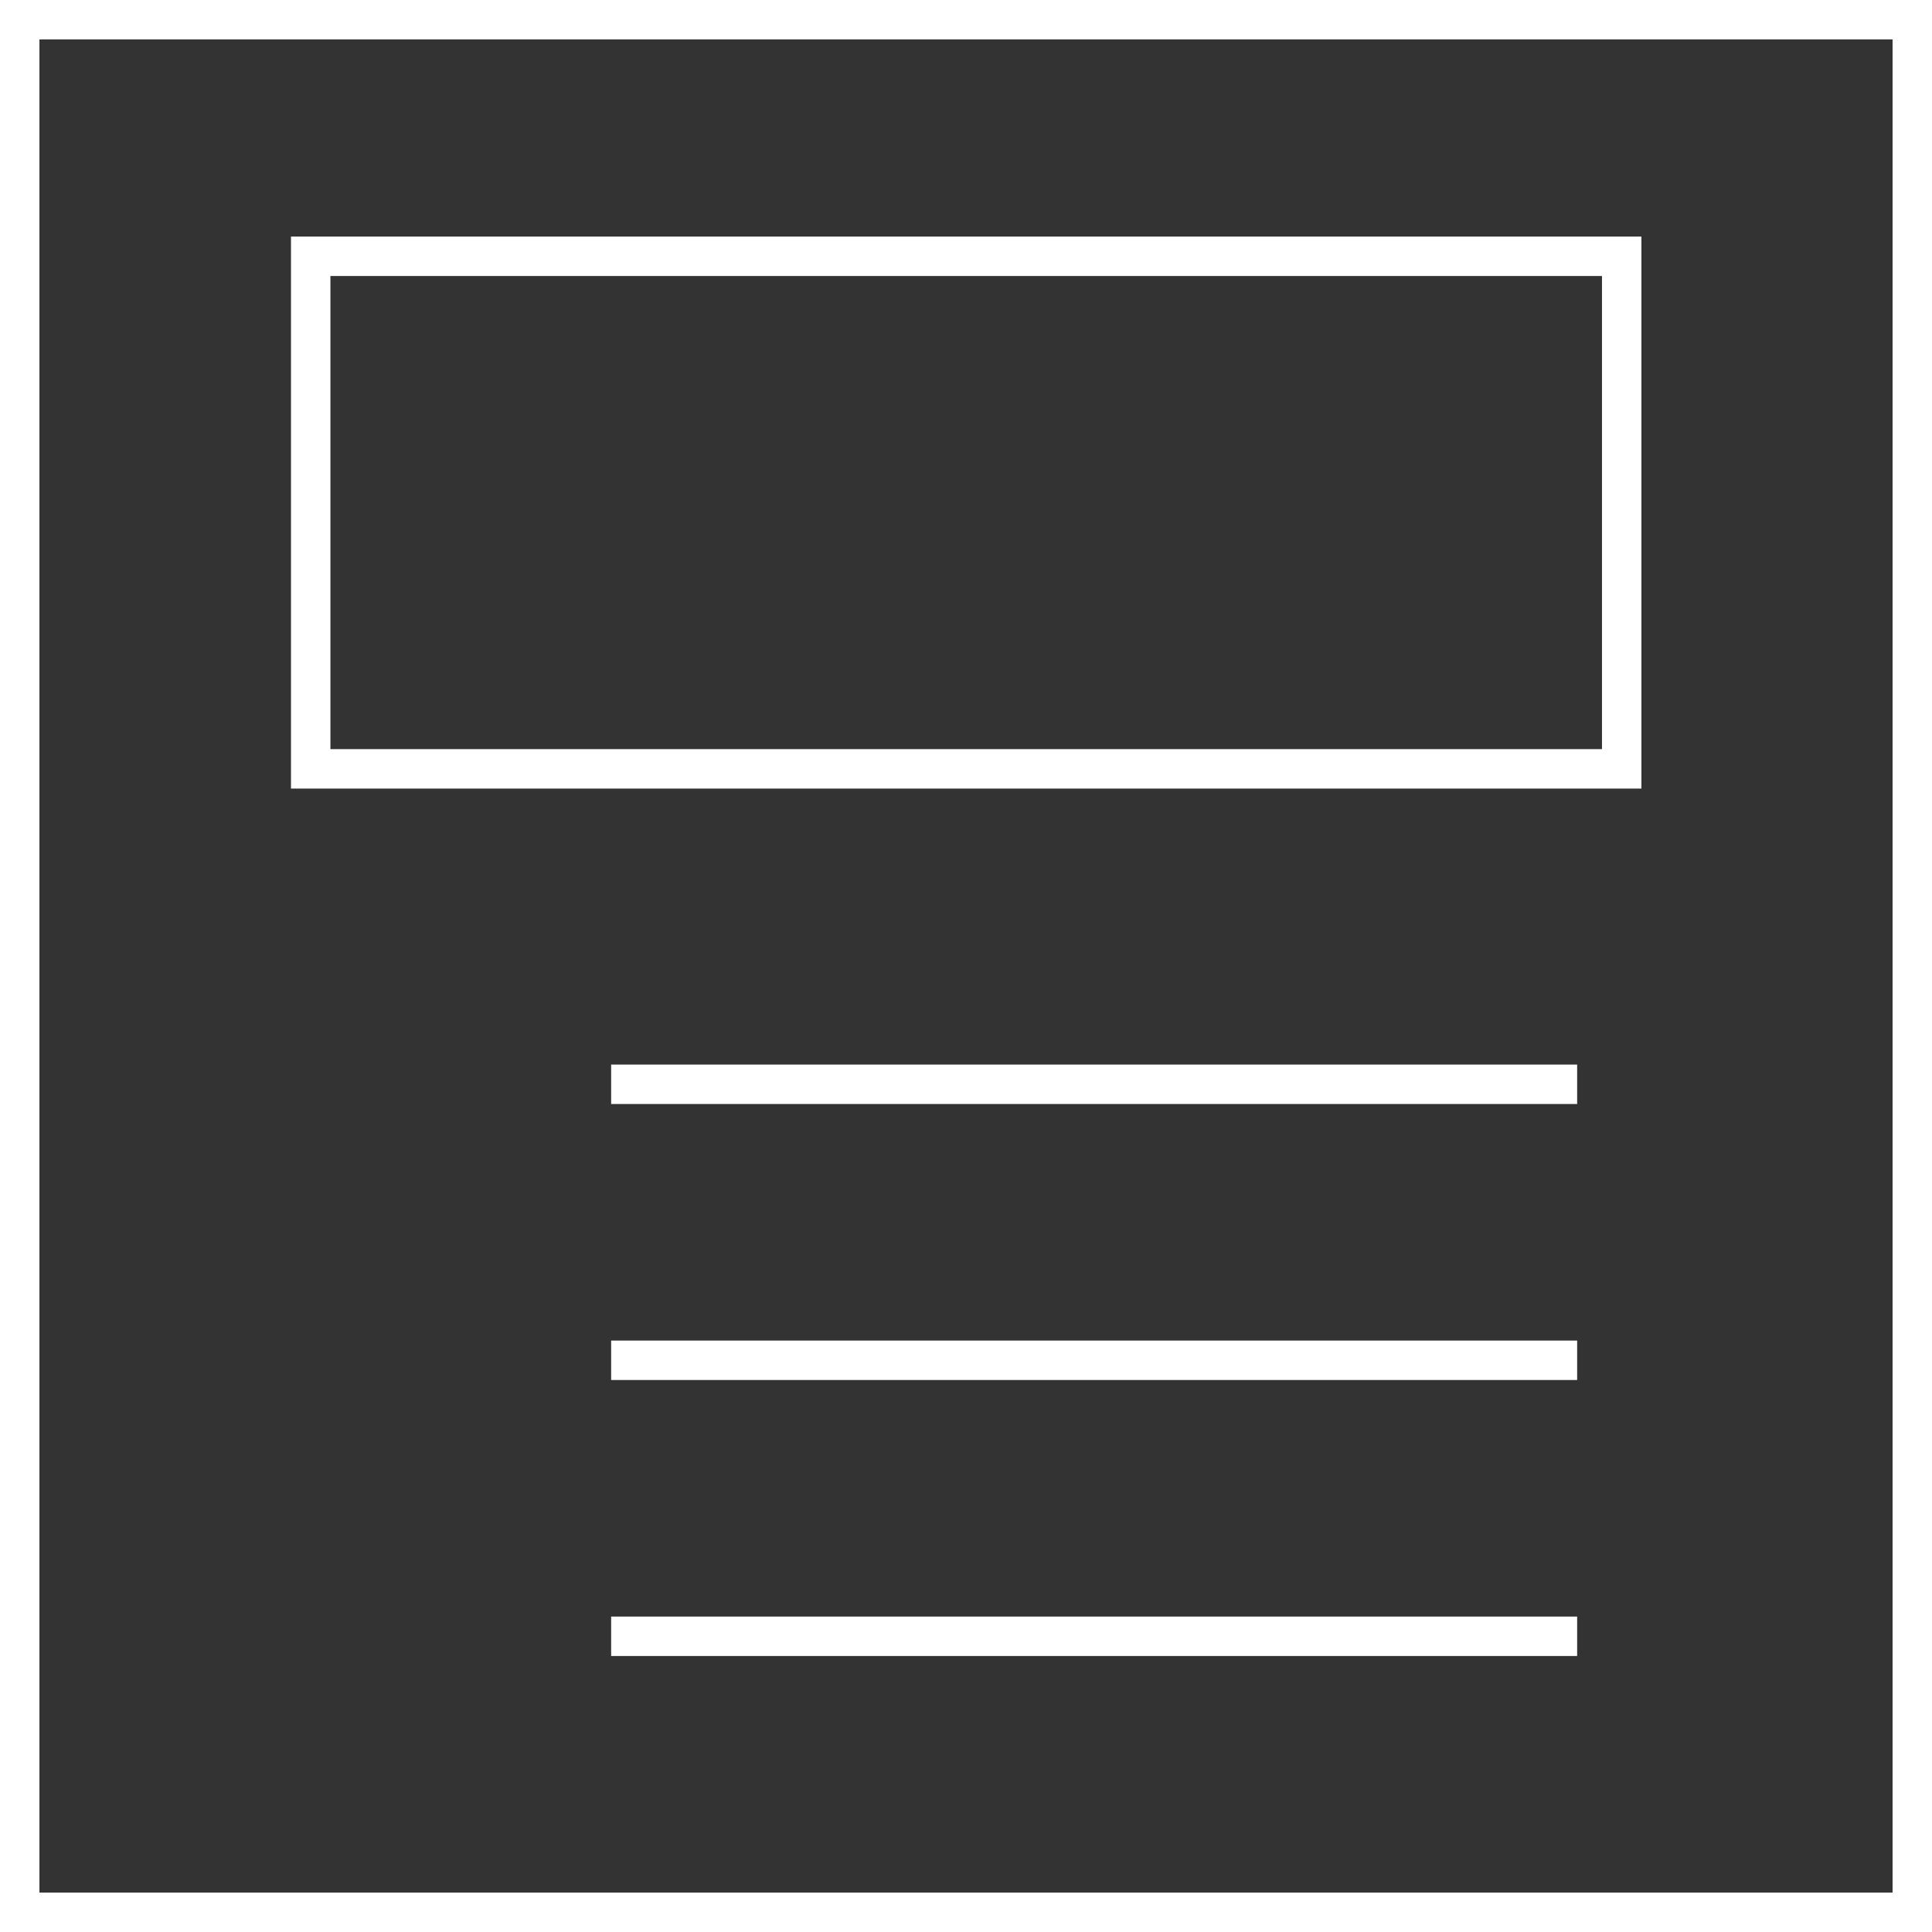
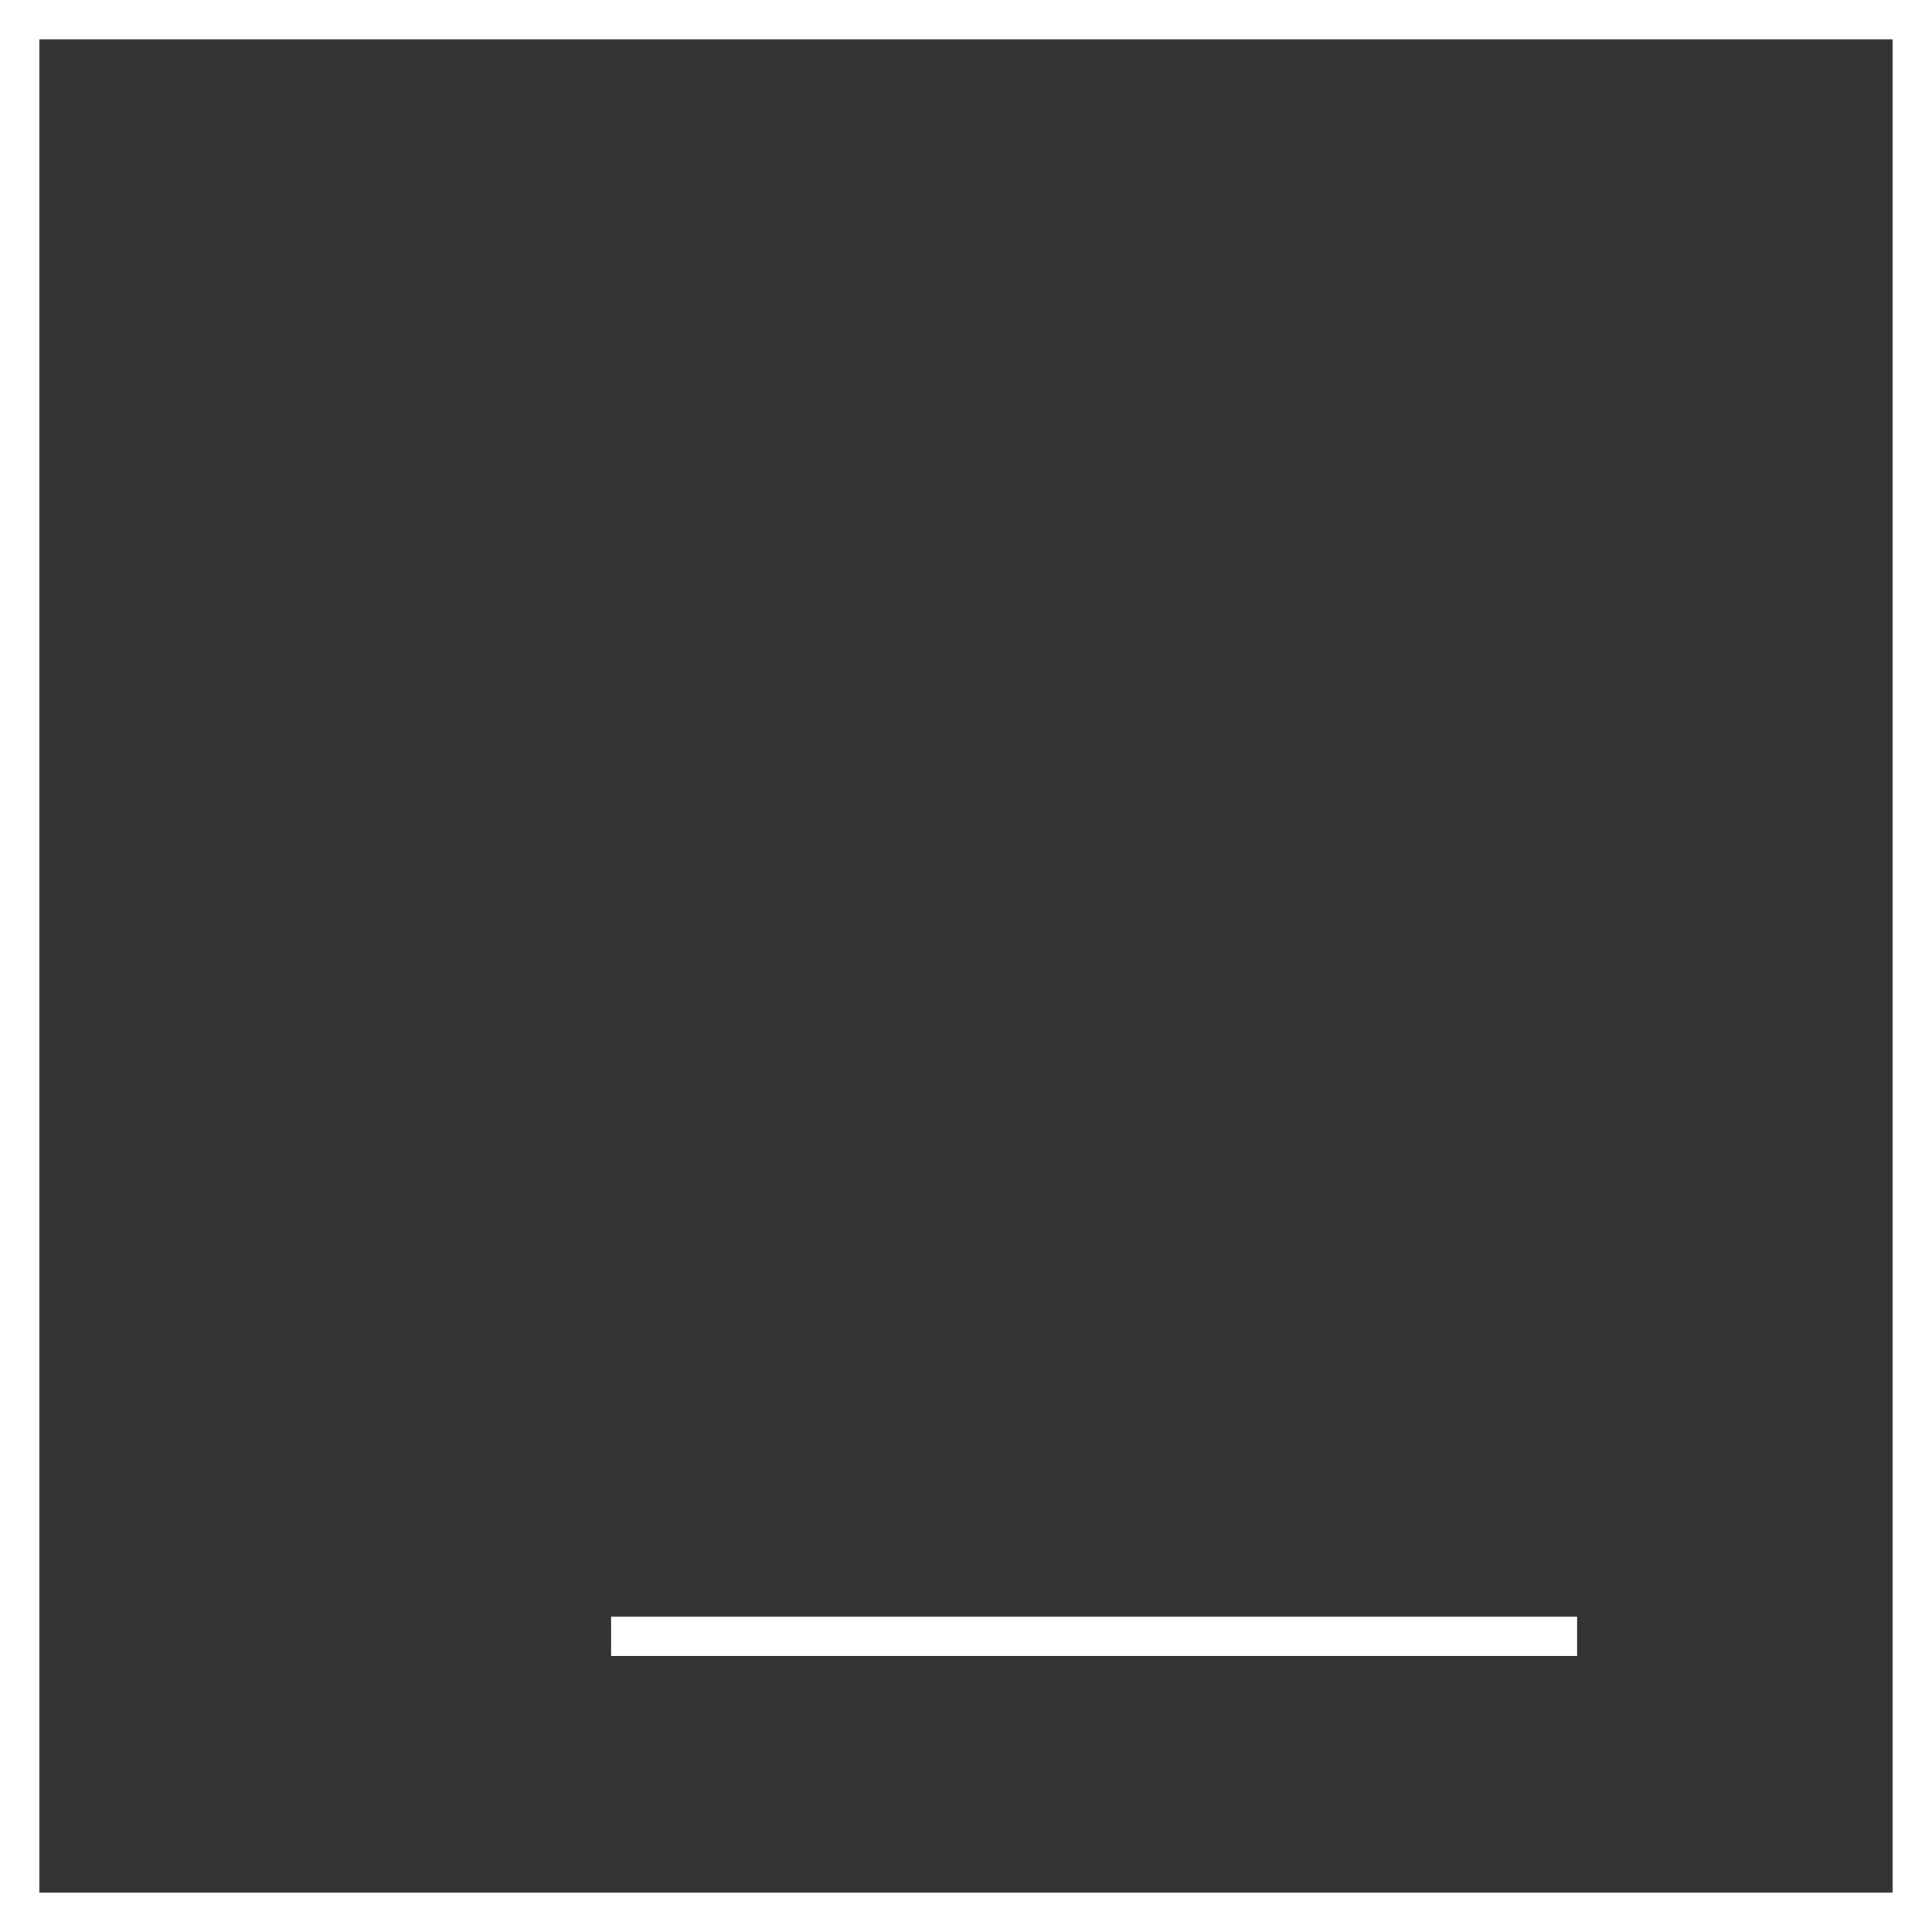
<svg xmlns="http://www.w3.org/2000/svg" id="Capa_1" data-name="Capa 1" viewBox="0 0 49 49">
  <rect x="0" y="0" width="49" height="49" fill="#333333" stroke="none" />
  <defs>
    <style>.cls-1{fill:none;stroke:#fff;stroke-miterlimit:10;}</style>
  </defs>
  <title>maqueta</title>
  <rect class="cls-1" x="0.5" y="0.5" width="48" height="48" />
-   <rect class="cls-1" x="7.88" y="6.5" width="33.25" height="13" />
-   <line class="cls-1" x1="15.5" y1="27.5" x2="40" y2="27.5" />
-   <line class="cls-1" x1="15.5" y1="34.5" x2="40" y2="34.5" />
  <line class="cls-1" x1="15.5" y1="41.5" x2="40" y2="41.5" />
</svg>